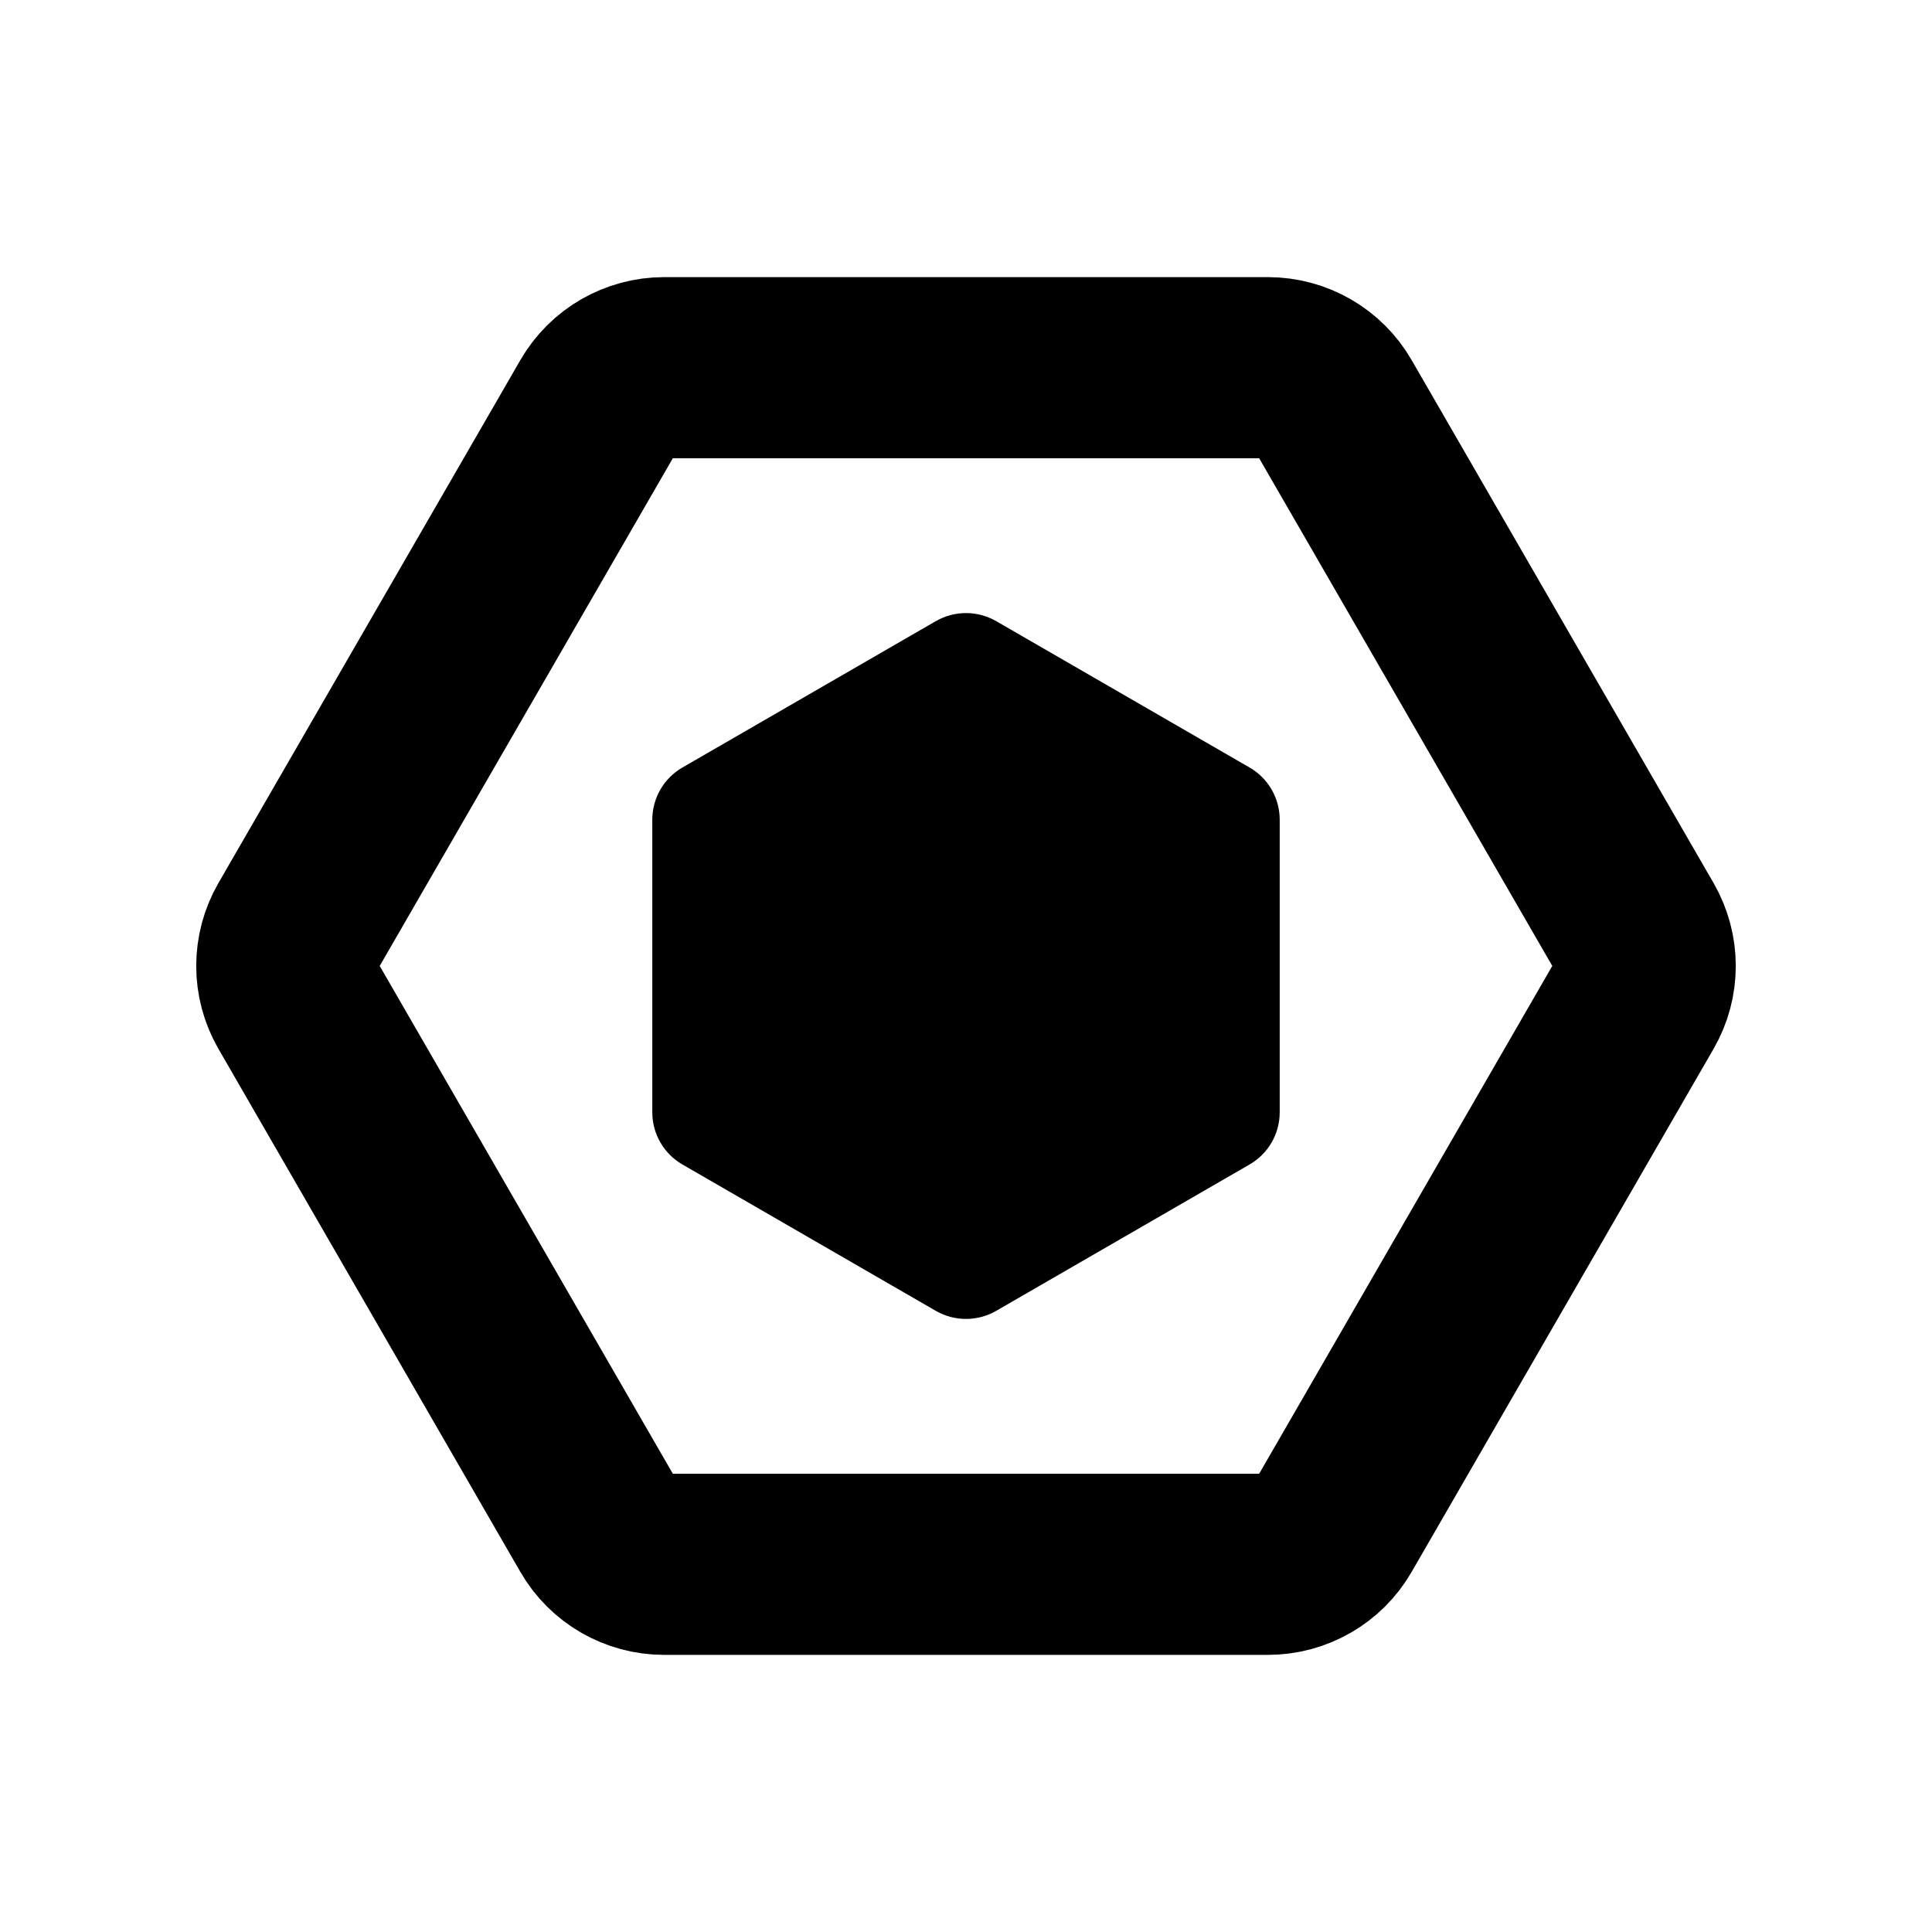
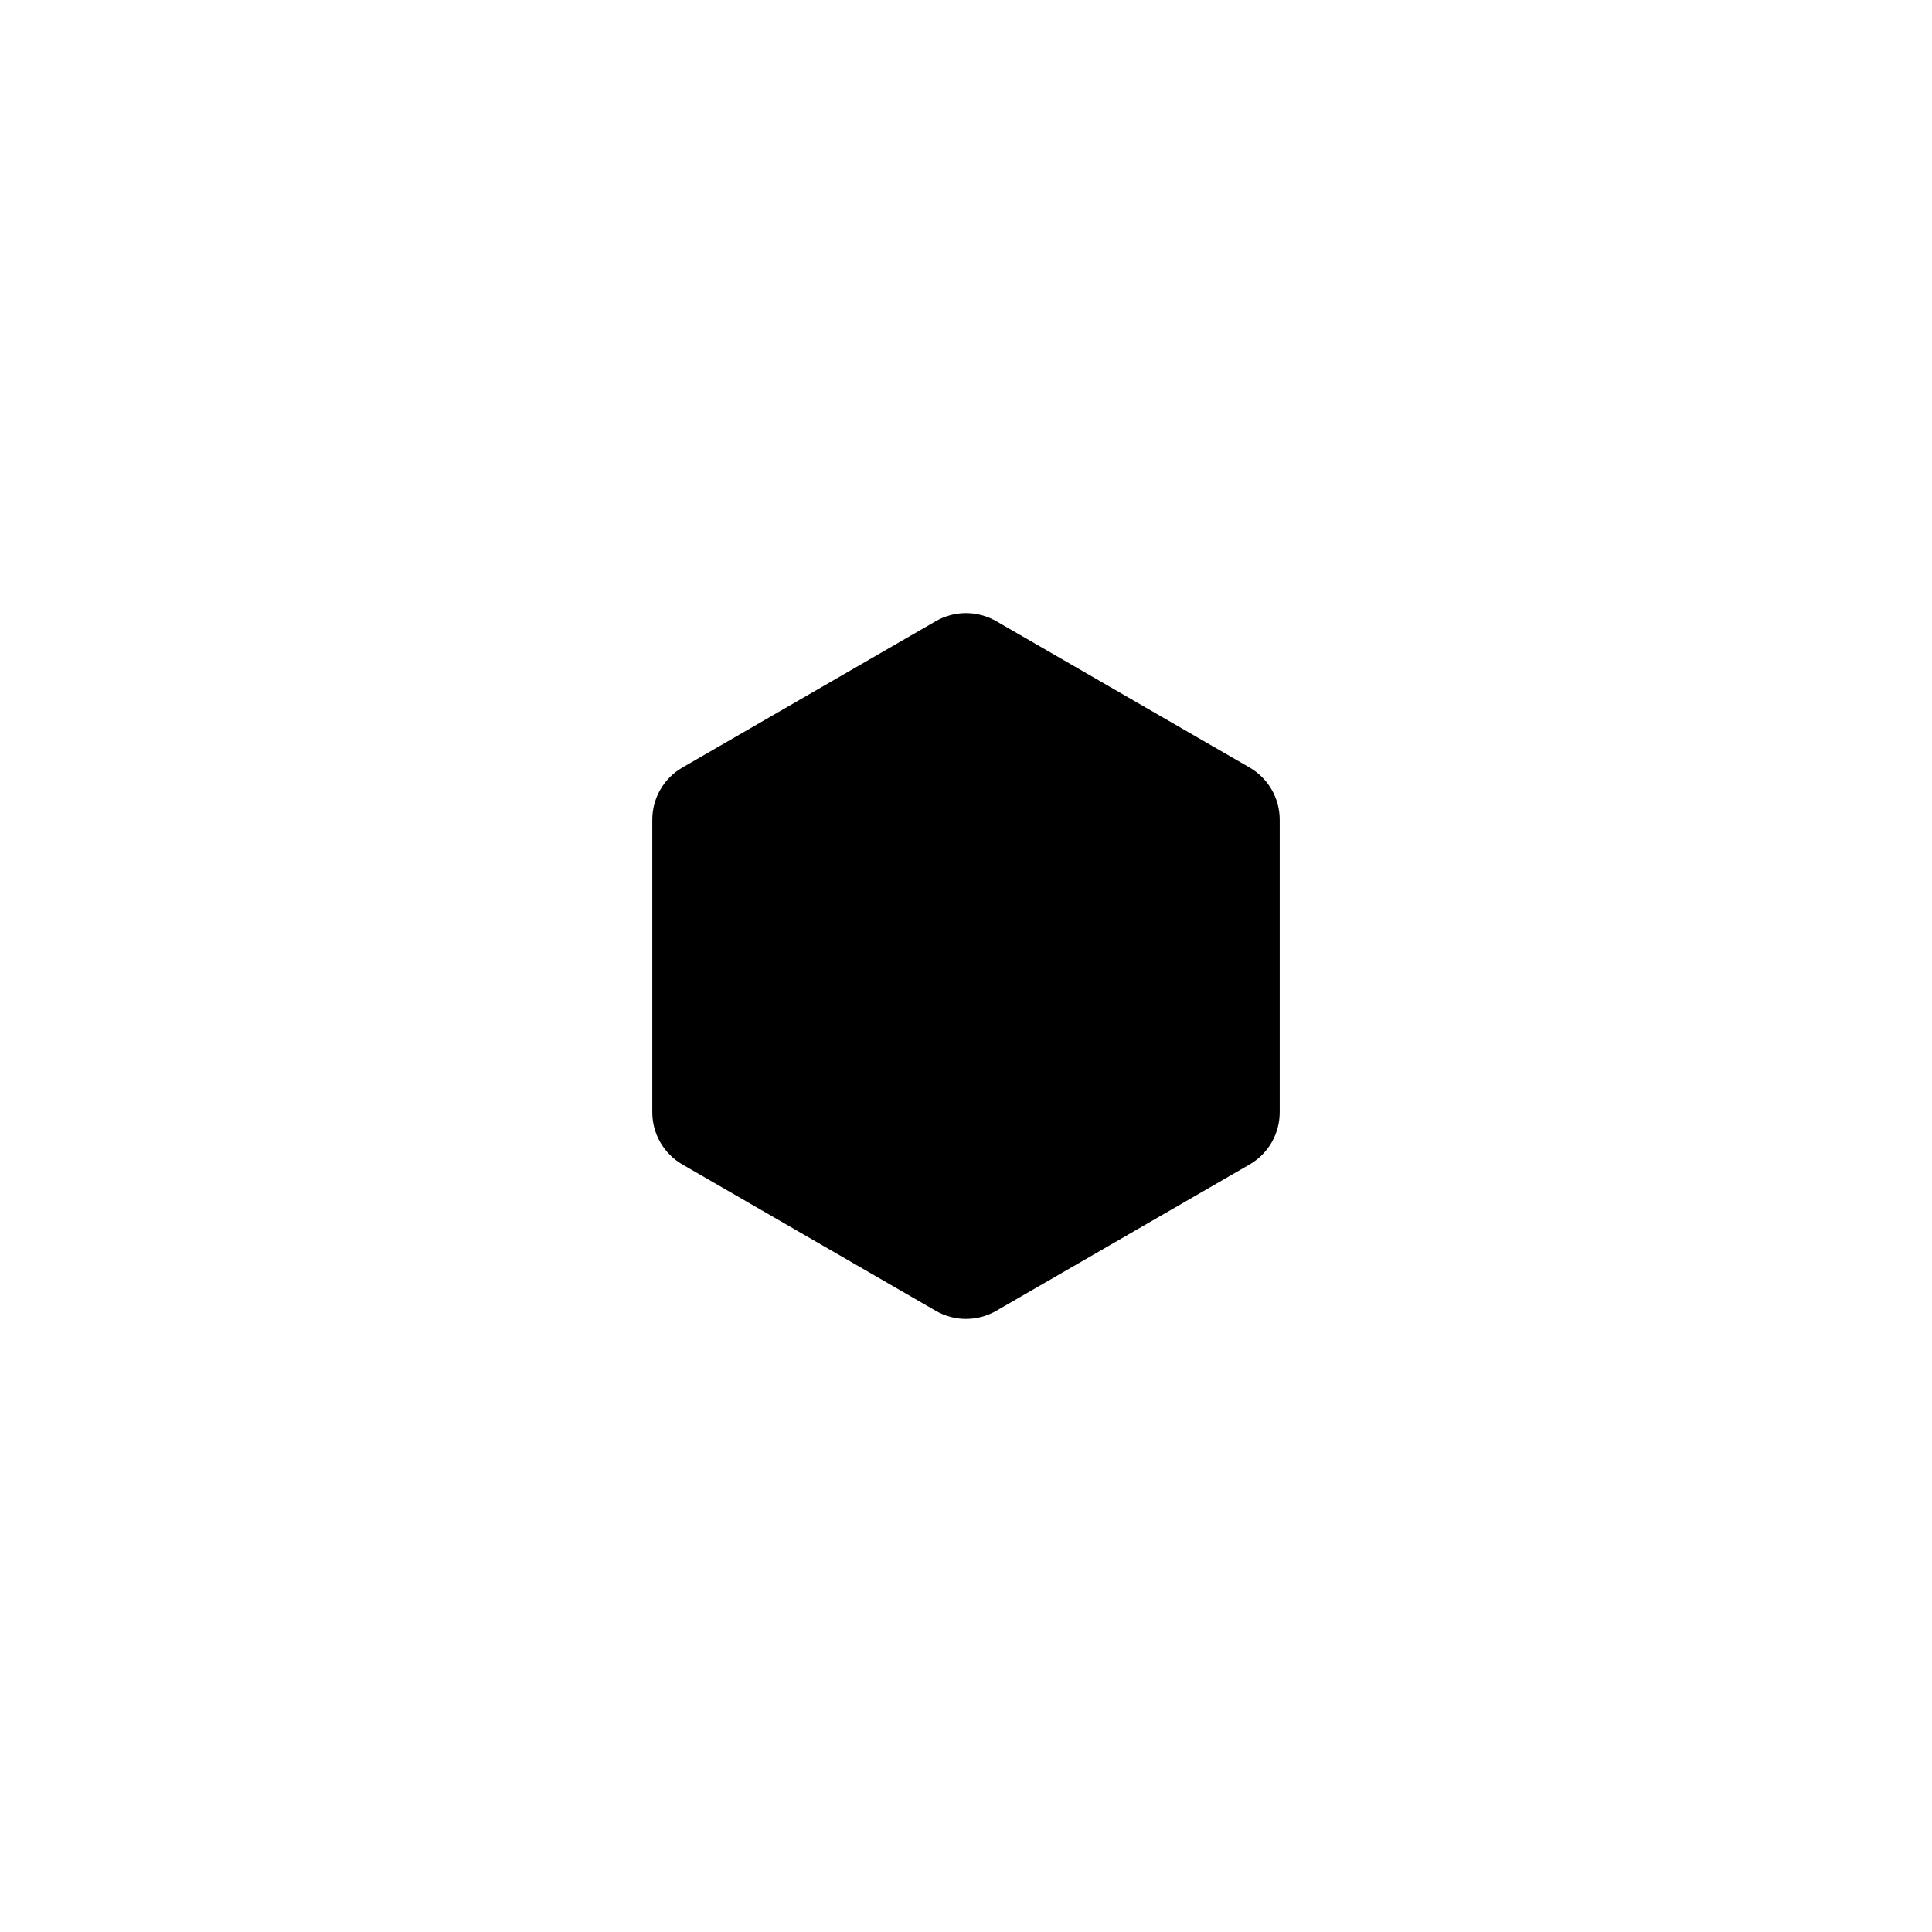
<svg xmlns="http://www.w3.org/2000/svg" width="16" height="16" viewBox="0 0 16 16" fill="none">
-   <path d="M13.541 8.312C13.653 8.119 13.653 7.881 13.541 7.687L11.041 3.357C10.93 3.164 10.723 3.045 10.5 3.045H5.5C5.277 3.045 5.07 3.164 4.959 3.357L2.459 7.687C2.347 7.881 2.347 8.119 2.459 8.312L4.959 12.643C5.07 12.836 5.277 12.955 5.5 12.955H10.5C10.723 12.955 10.93 12.836 11.041 12.643L13.541 8.312Z" stroke="black" stroke-width="1.5" stroke-linejoin="round" />
  <path d="M7.75 5.144C7.905 5.055 8.095 5.055 8.25 5.144L10.348 6.356C10.503 6.445 10.598 6.61 10.598 6.789V9.211C10.598 9.39 10.503 9.555 10.348 9.644L8.25 10.856C8.095 10.945 7.905 10.945 7.75 10.856L5.652 9.644C5.497 9.555 5.402 9.39 5.402 9.211V6.789C5.402 6.61 5.497 6.445 5.652 6.356L7.75 5.144Z" fill="black" />
</svg>